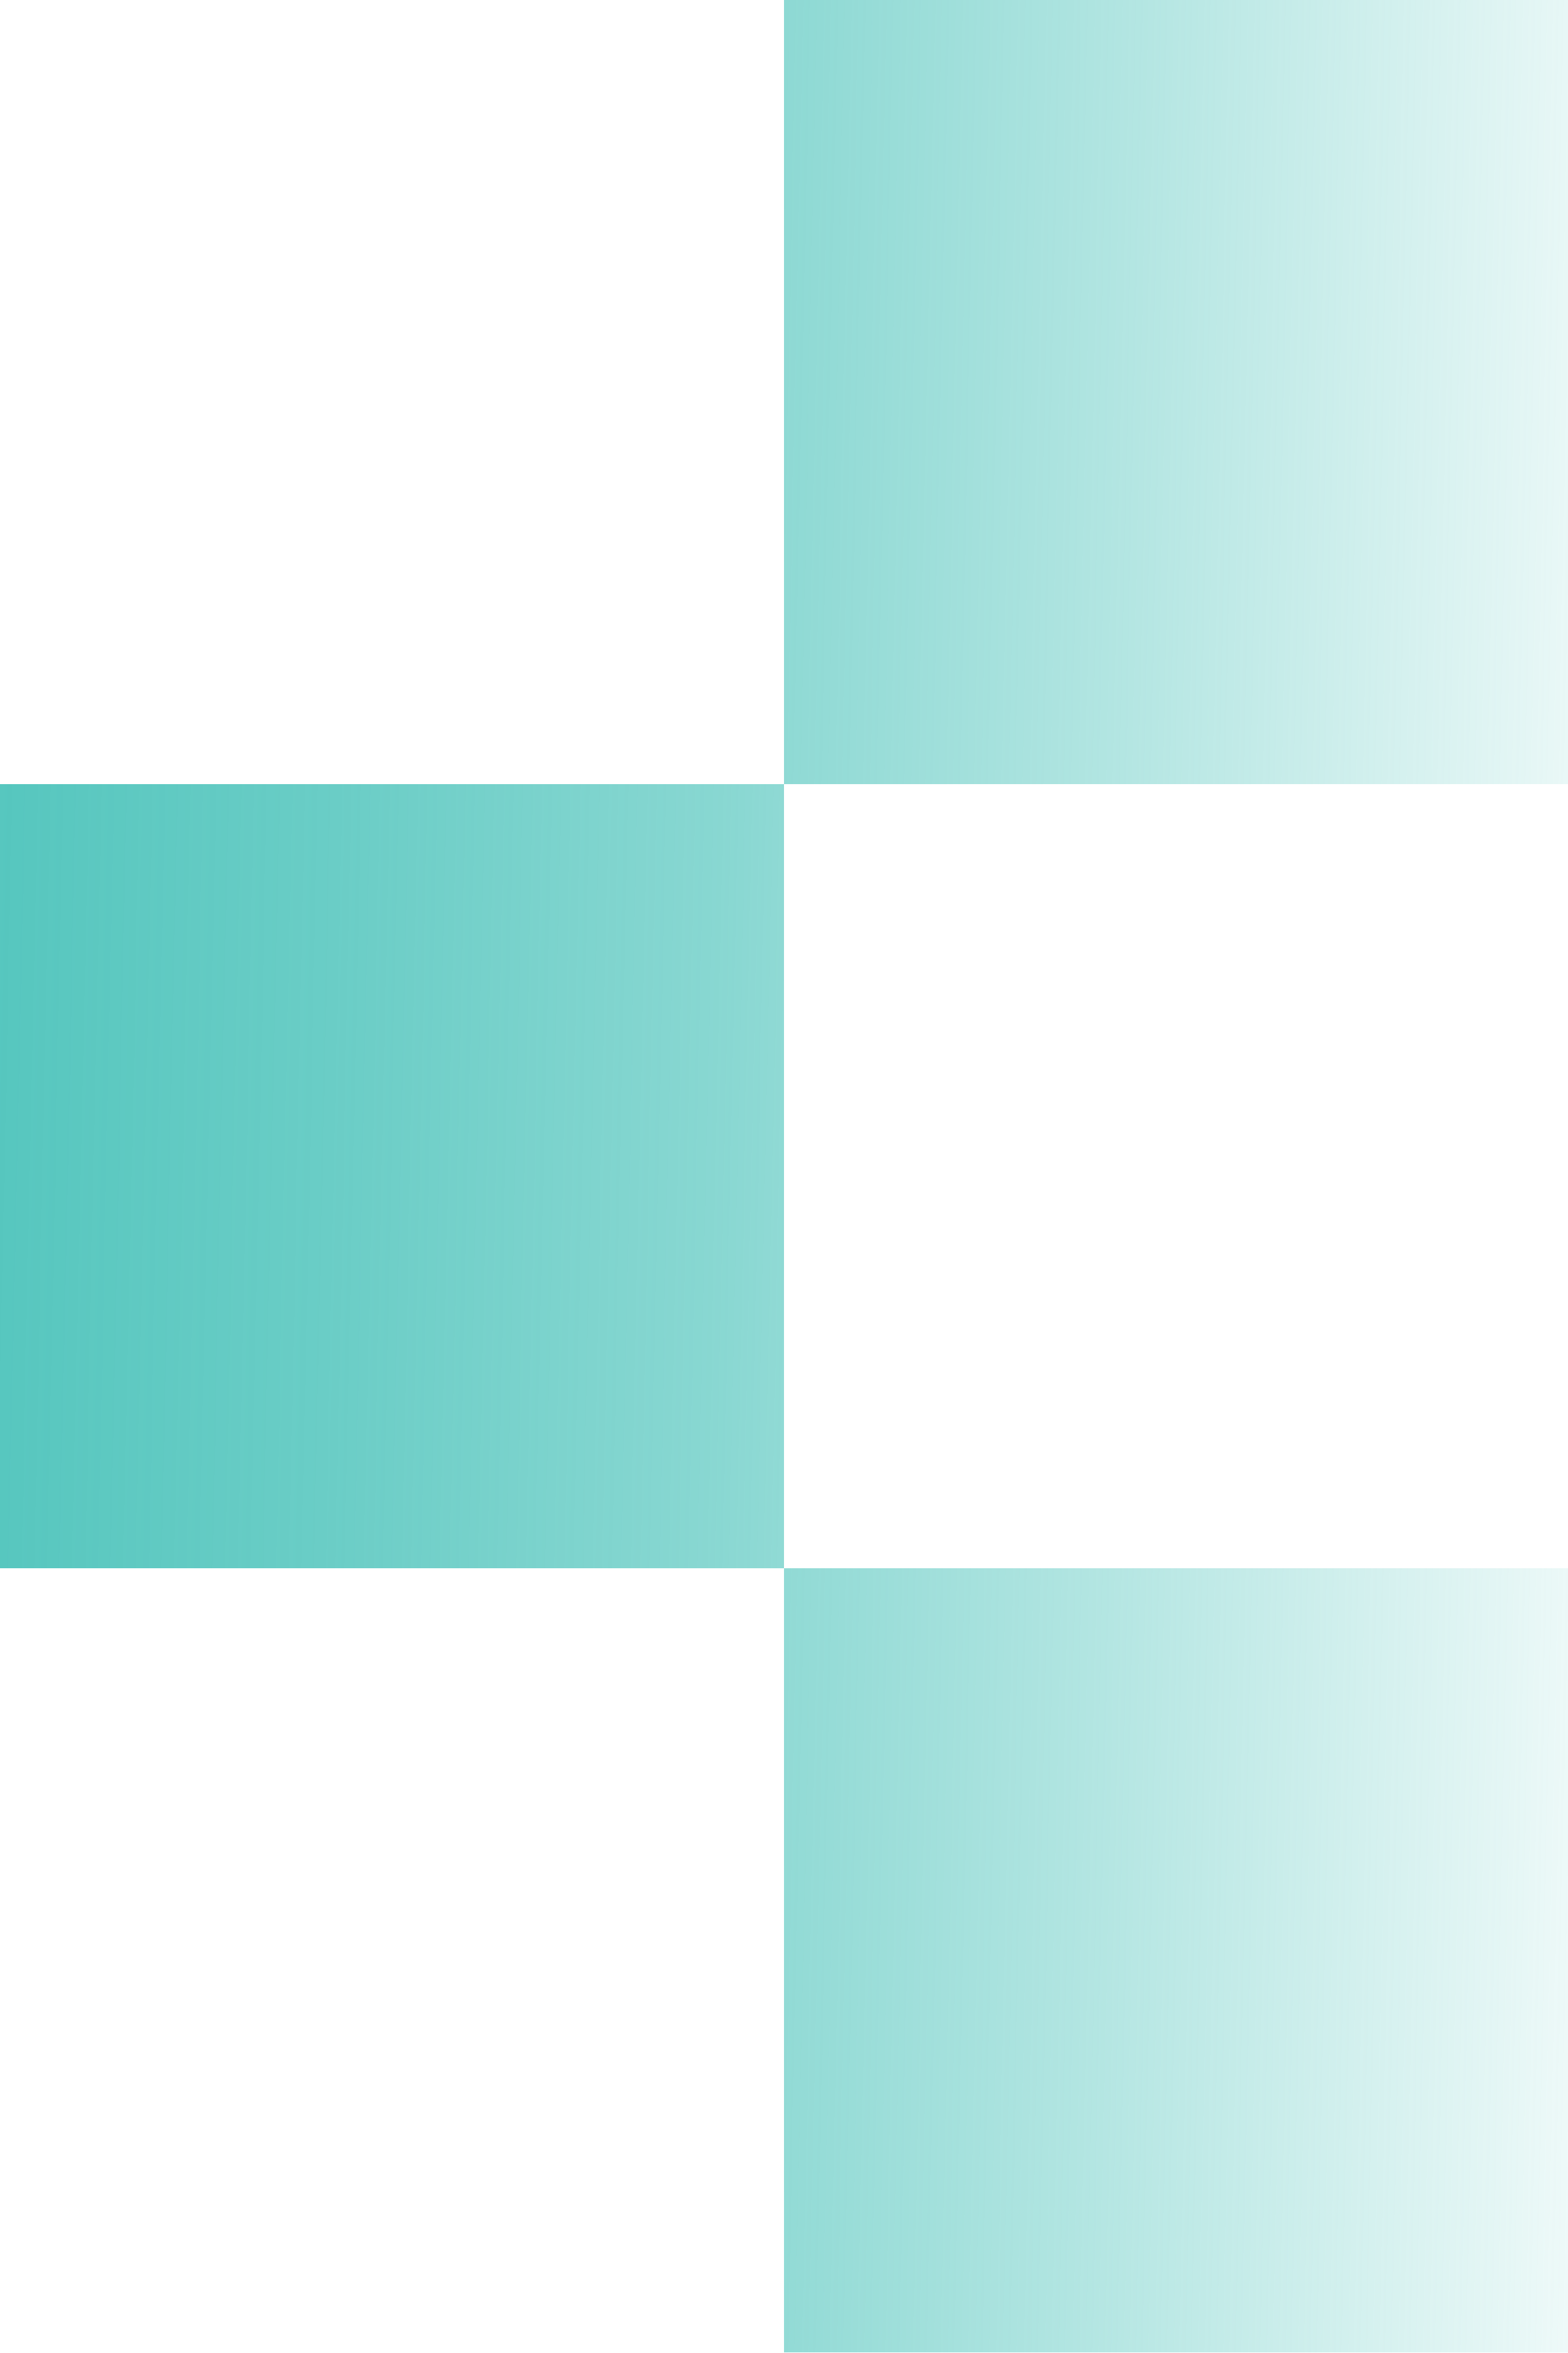
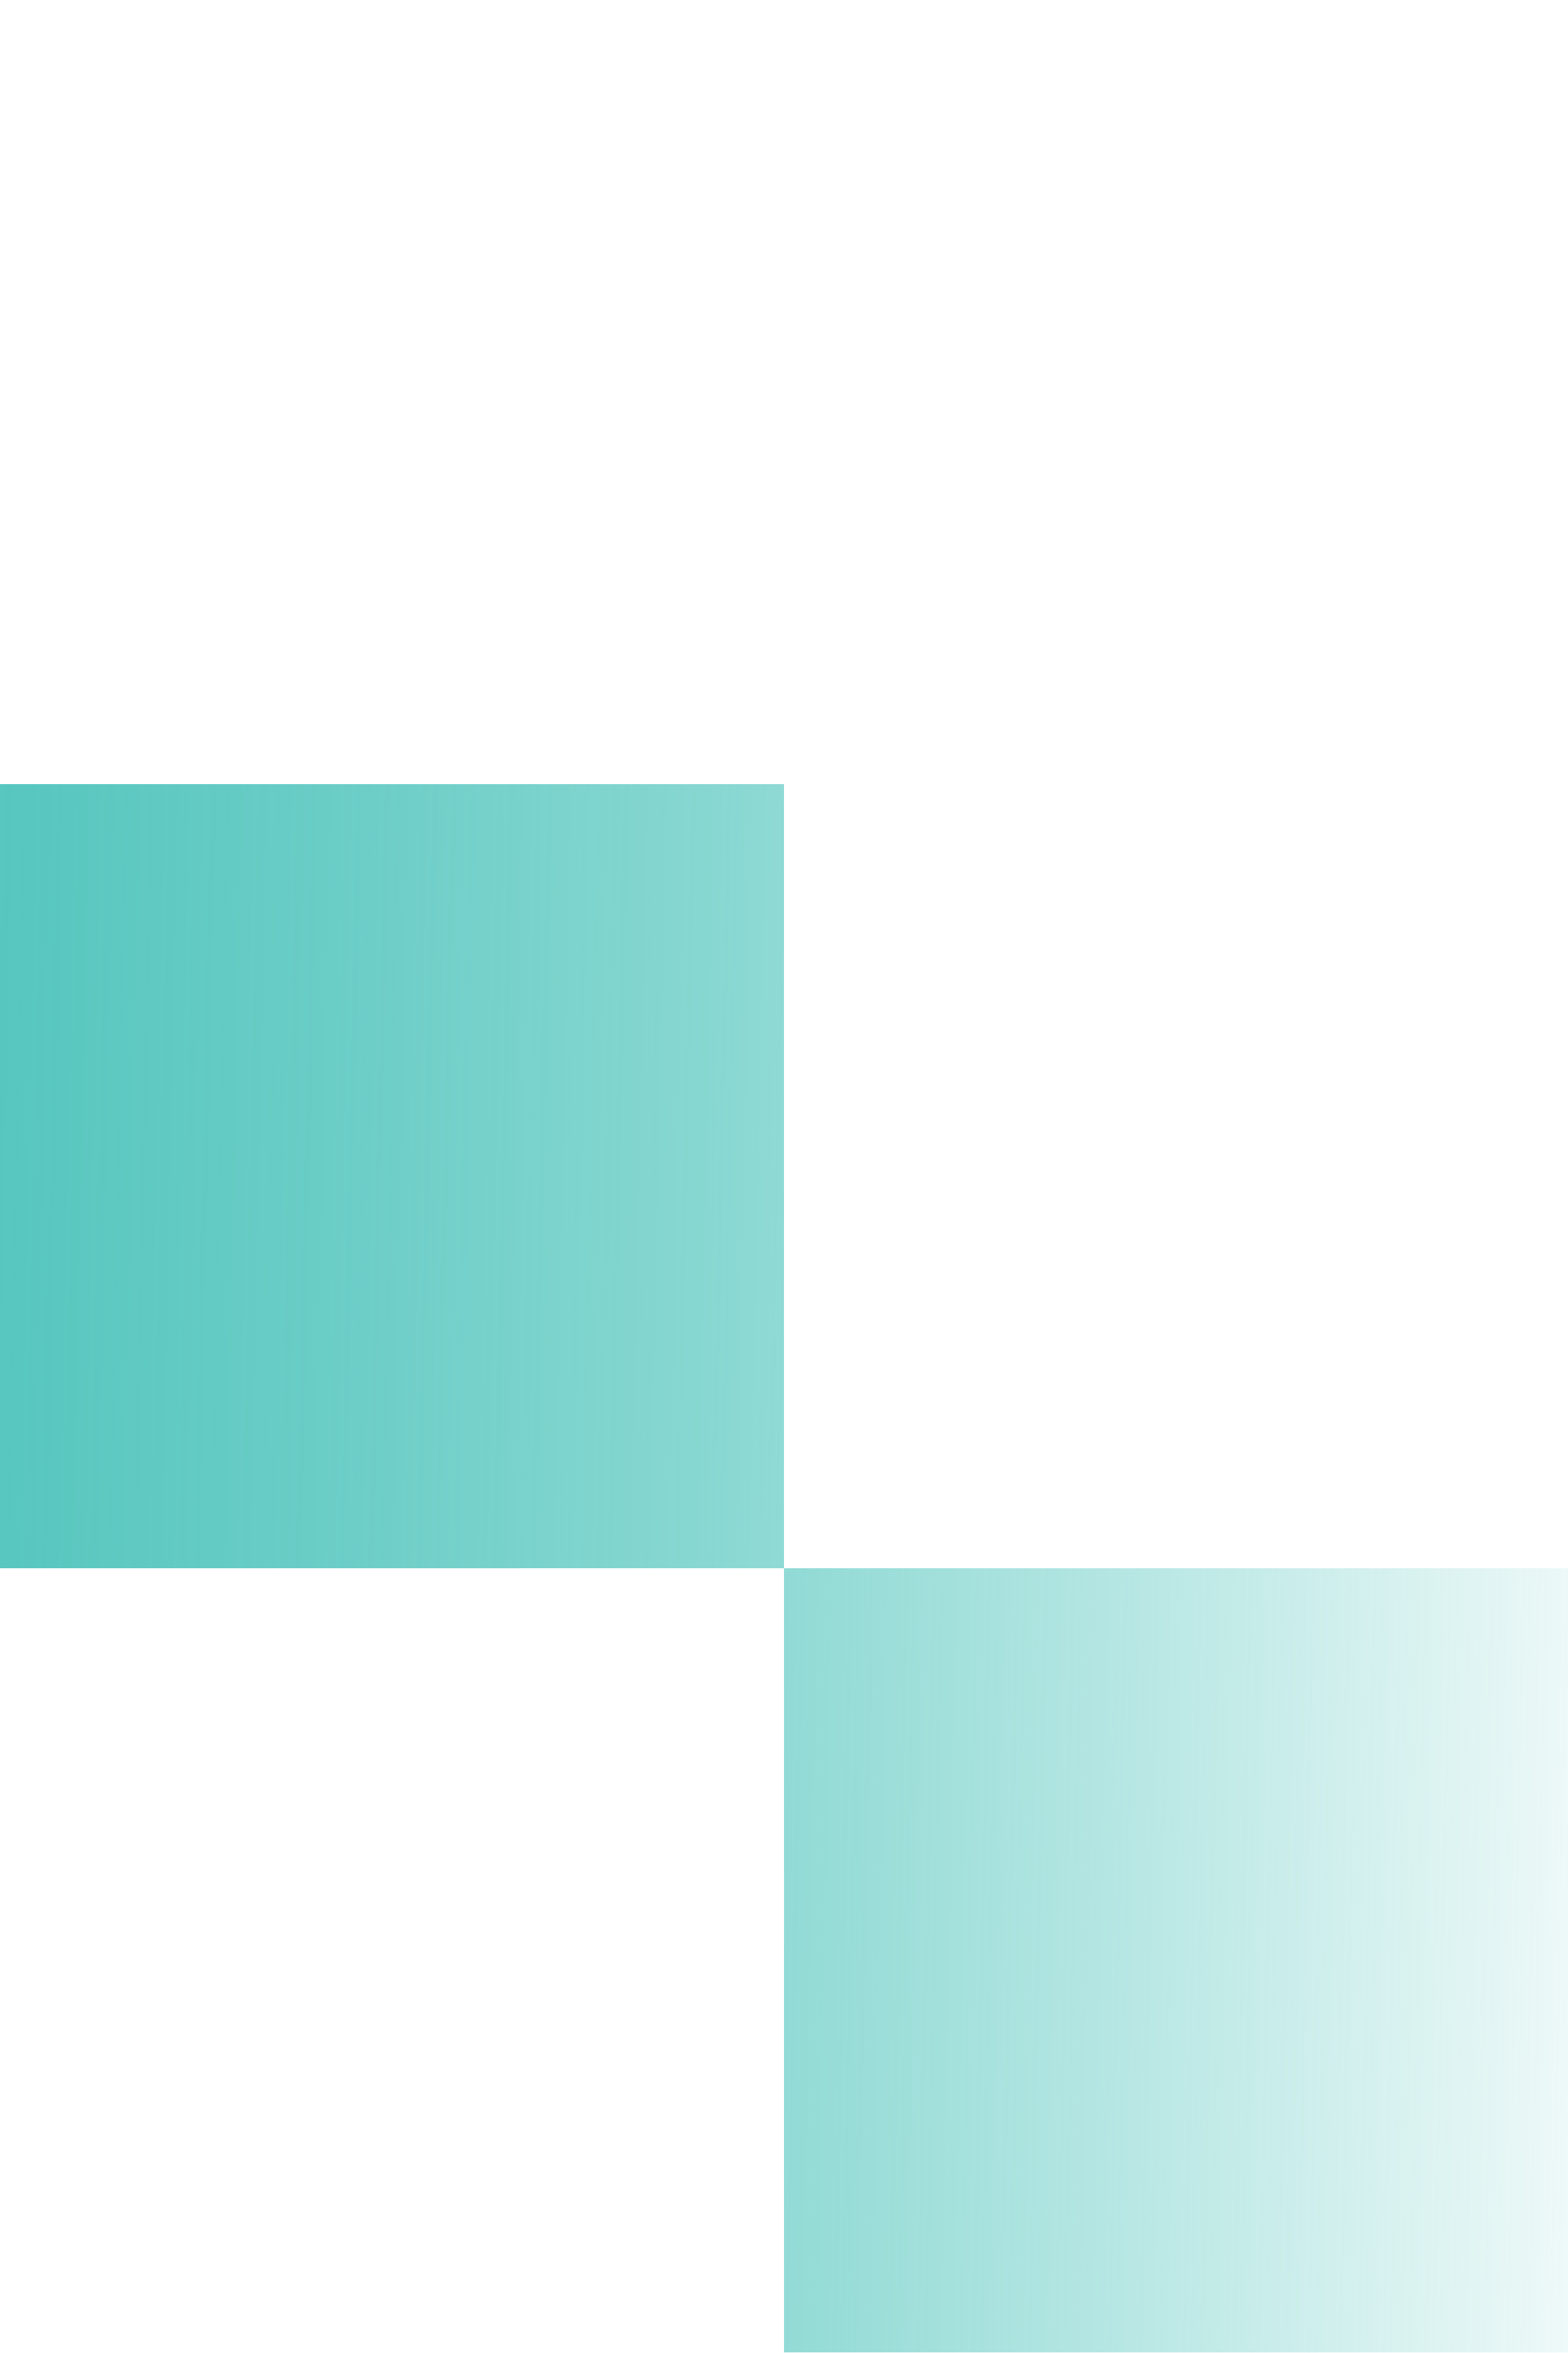
<svg xmlns="http://www.w3.org/2000/svg" xmlns:xlink="http://www.w3.org/1999/xlink" id="b" data-name="圖層 2" width="25.38" height="38.08" viewBox="0 0 25.38 38.08">
  <defs>
    <linearGradient id="d" data-name="未命名漸層 9" x1="-11.31" y1="5.7" x2="28.04" y2="6.54" gradientUnits="userSpaceOnUse">
      <stop offset="0" stop-color="#40bfb6" />
      <stop offset=".13" stop-color="#40bfb6" stop-opacity=".98" />
      <stop offset=".27" stop-color="#40bfb6" stop-opacity=".9" />
      <stop offset=".43" stop-color="#40bfb6" stop-opacity=".78" />
      <stop offset=".59" stop-color="#40bfb6" stop-opacity=".62" />
      <stop offset=".75" stop-color="#40bfb6" stop-opacity=".4" />
      <stop offset=".92" stop-color="#40bfb6" stop-opacity=".14" />
      <stop offset="1" stop-color="#40bfb6" stop-opacity="0" />
    </linearGradient>
    <linearGradient id="e" data-name="未命名漸層 9" x1="-11.85" y1="31.07" x2="27.5" y2="31.91" xlink:href="#d" />
    <linearGradient id="f" data-name="未命名漸層 9" x1="-11.58" y1="18.66" x2="27.77" y2="19.49" xlink:href="#d" />
  </defs>
  <g id="c" data-name="text">
    <g>
-       <rect x="12.69" width="12.69" height="12.69" style="fill: url(#d);" />
      <rect x="12.69" y="25.38" width="12.69" height="12.69" style="fill: url(#e);" />
      <rect y="12.69" width="12.69" height="12.69" style="fill: url(#f);" />
    </g>
  </g>
</svg>